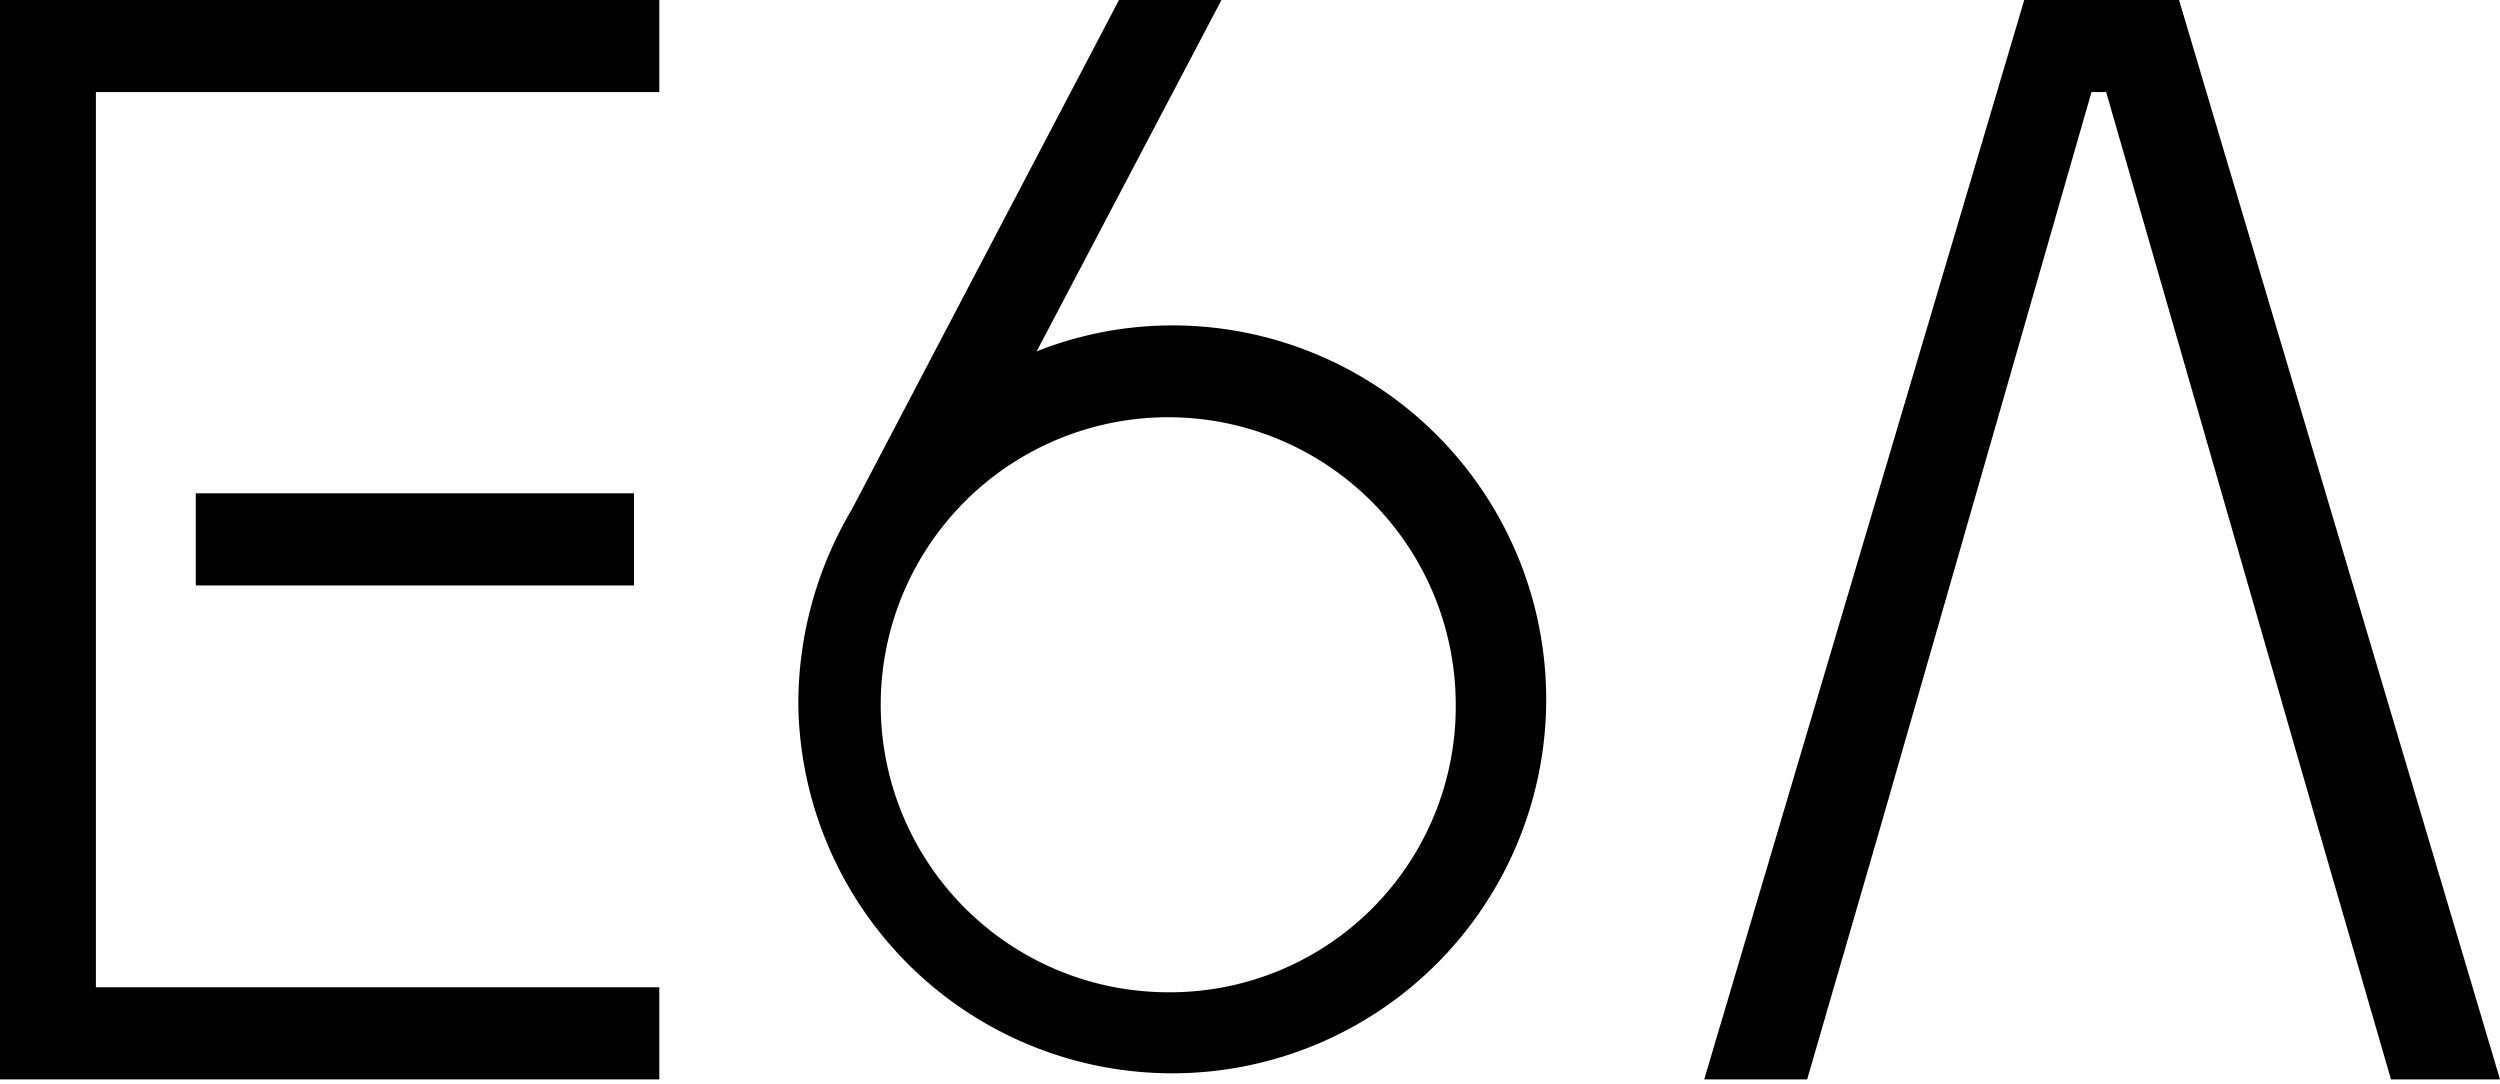
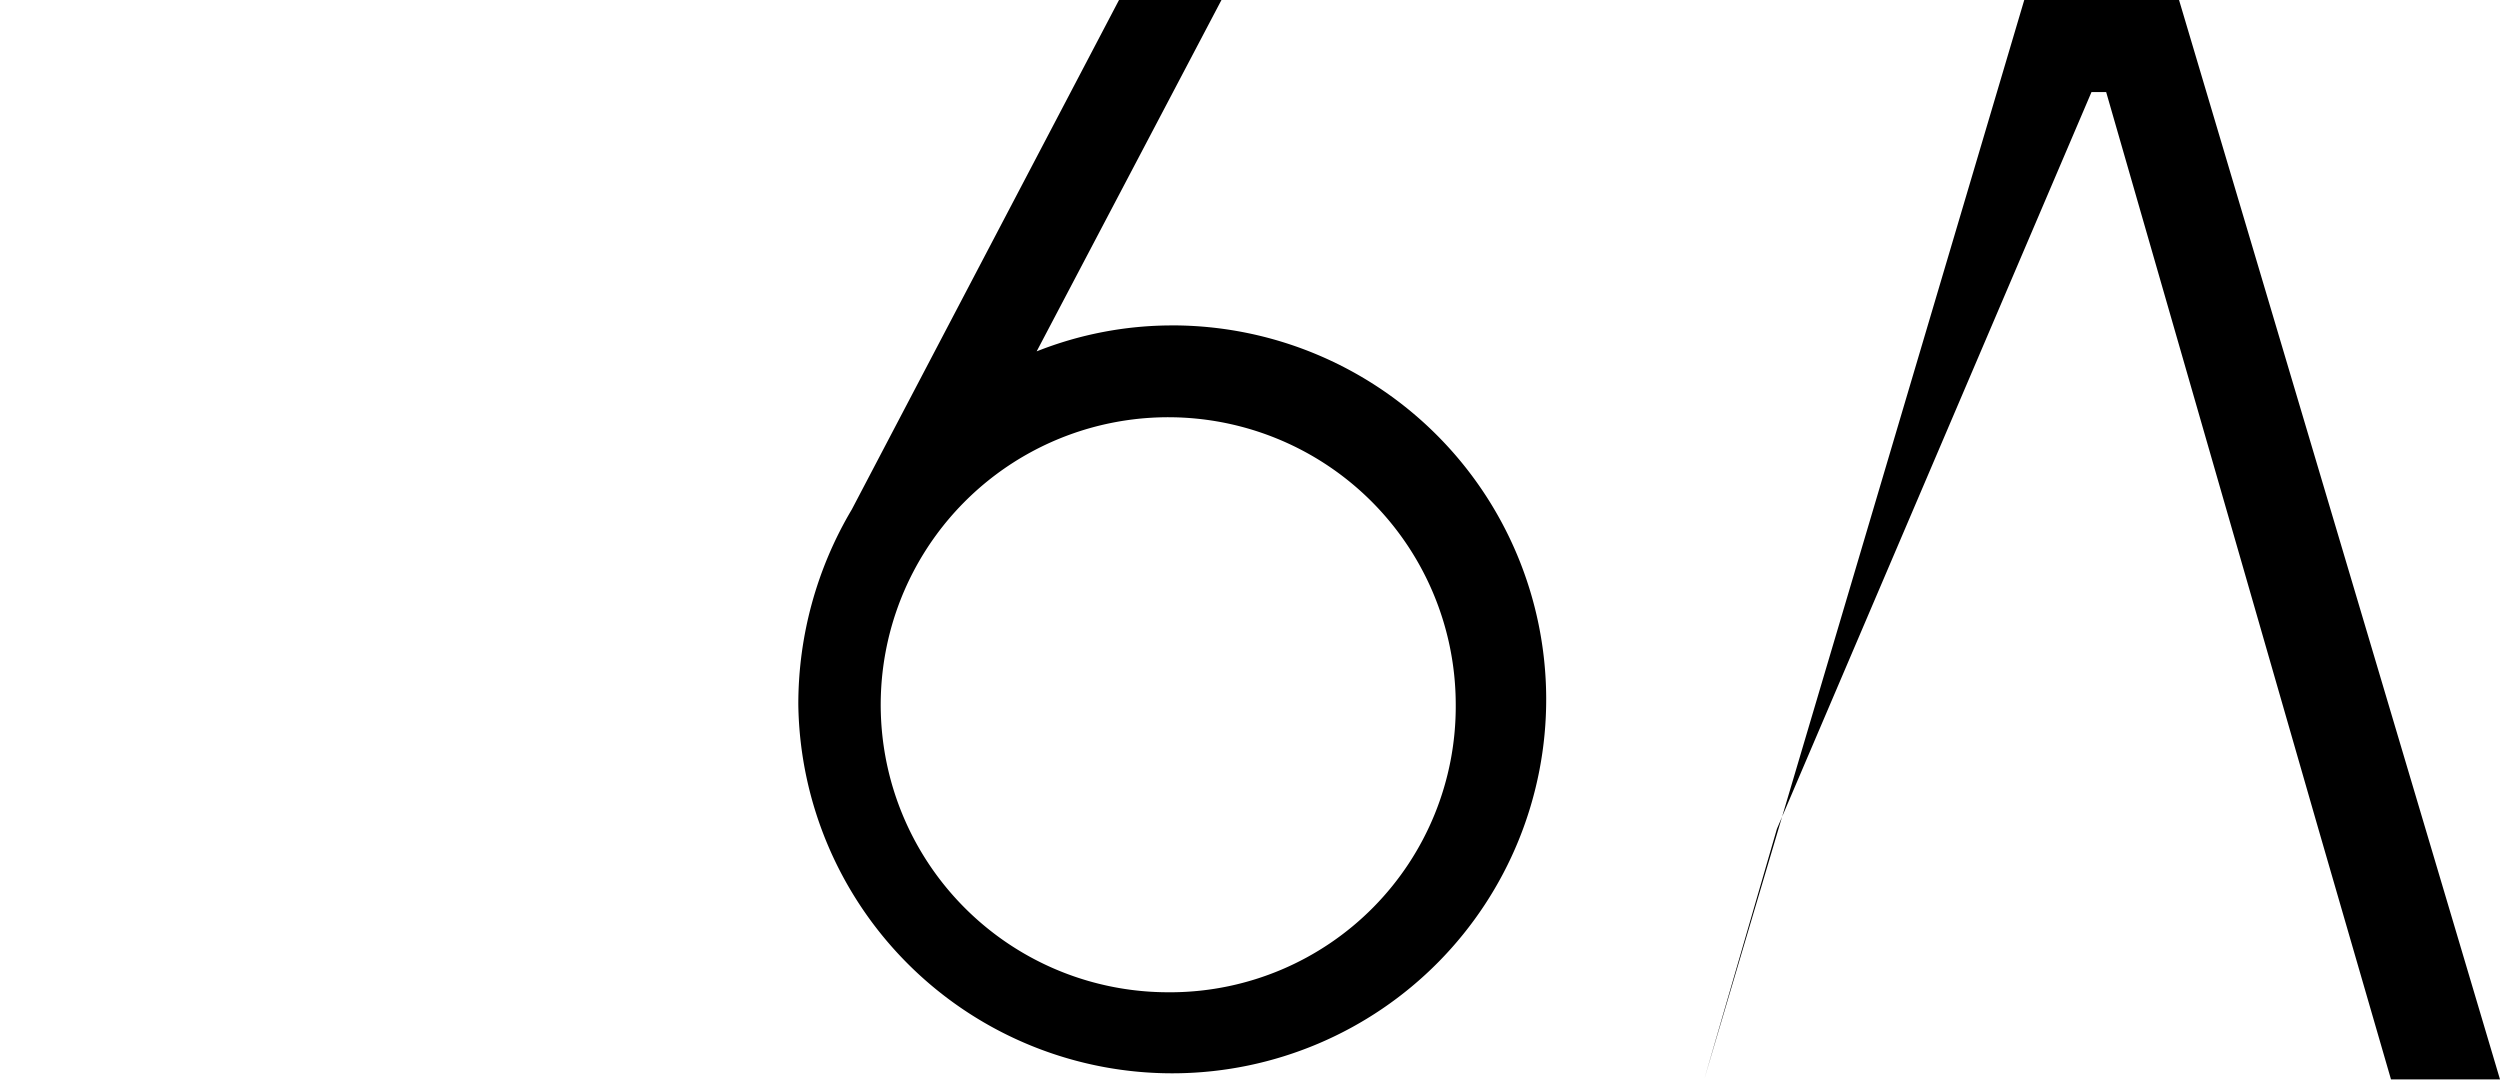
<svg xmlns="http://www.w3.org/2000/svg" width="156.802" height="68" viewBox="0 0 156.802 68">
  <defs>
    <clipPath id="clip-path">
      <rect id="Rectángulo_2" data-name="Rectángulo 2" width="156.802" height="68" fill="none" />
    </clipPath>
  </defs>
  <g id="LOGO" transform="translate(-54 -50)">
    <g id="LOGO-2" data-name="LOGO" transform="translate(54 50)">
-       <path id="Trazado_1" data-name="Trazado 1" d="M0,0V67.7H41.352V61.923H6.015V5.774H41.352V0Z" transform="translate(0 0)" />
-       <path id="Trazado_2" data-name="Trazado 2" d="M345.492,0,325.419,67.7h6.457l4.56-15.713L349.709,5.774h.92l13.318,46.241L368.494,67.7h6.837L355.2,0Z" transform="translate(-218.529 0)" />
+       <path id="Trazado_2" data-name="Trazado 2" d="M345.492,0,325.419,67.7l4.56-15.713L349.709,5.774h.92l13.318,46.241L368.494,67.7h6.837L355.2,0Z" transform="translate(-218.529 0)" />
      <g id="Grupo_2" data-name="Grupo 2">
        <g id="Grupo_1" data-name="Grupo 1" clip-path="url(#clip-path)">
          <path id="Trazado_3" data-name="Trazado 3" d="M183.323,20.411a23.028,23.028,0,0,0-8.508,1.627L186.406,0H179.98L163.22,31.956l0,0a23.906,23.906,0,0,0-3.354,12.247,23.455,23.455,0,1,0,23.452-23.794m0,41.825A18.033,18.033,0,1,1,201.1,44.205a17.923,17.923,0,0,1-17.772,18.031" transform="translate(-109.795)" />
-           <rect id="Rectángulo_1" data-name="Rectángulo 1" width="27.486" height="5.779" transform="translate(12.28 30.941)" />
        </g>
      </g>
    </g>
  </g>
</svg>